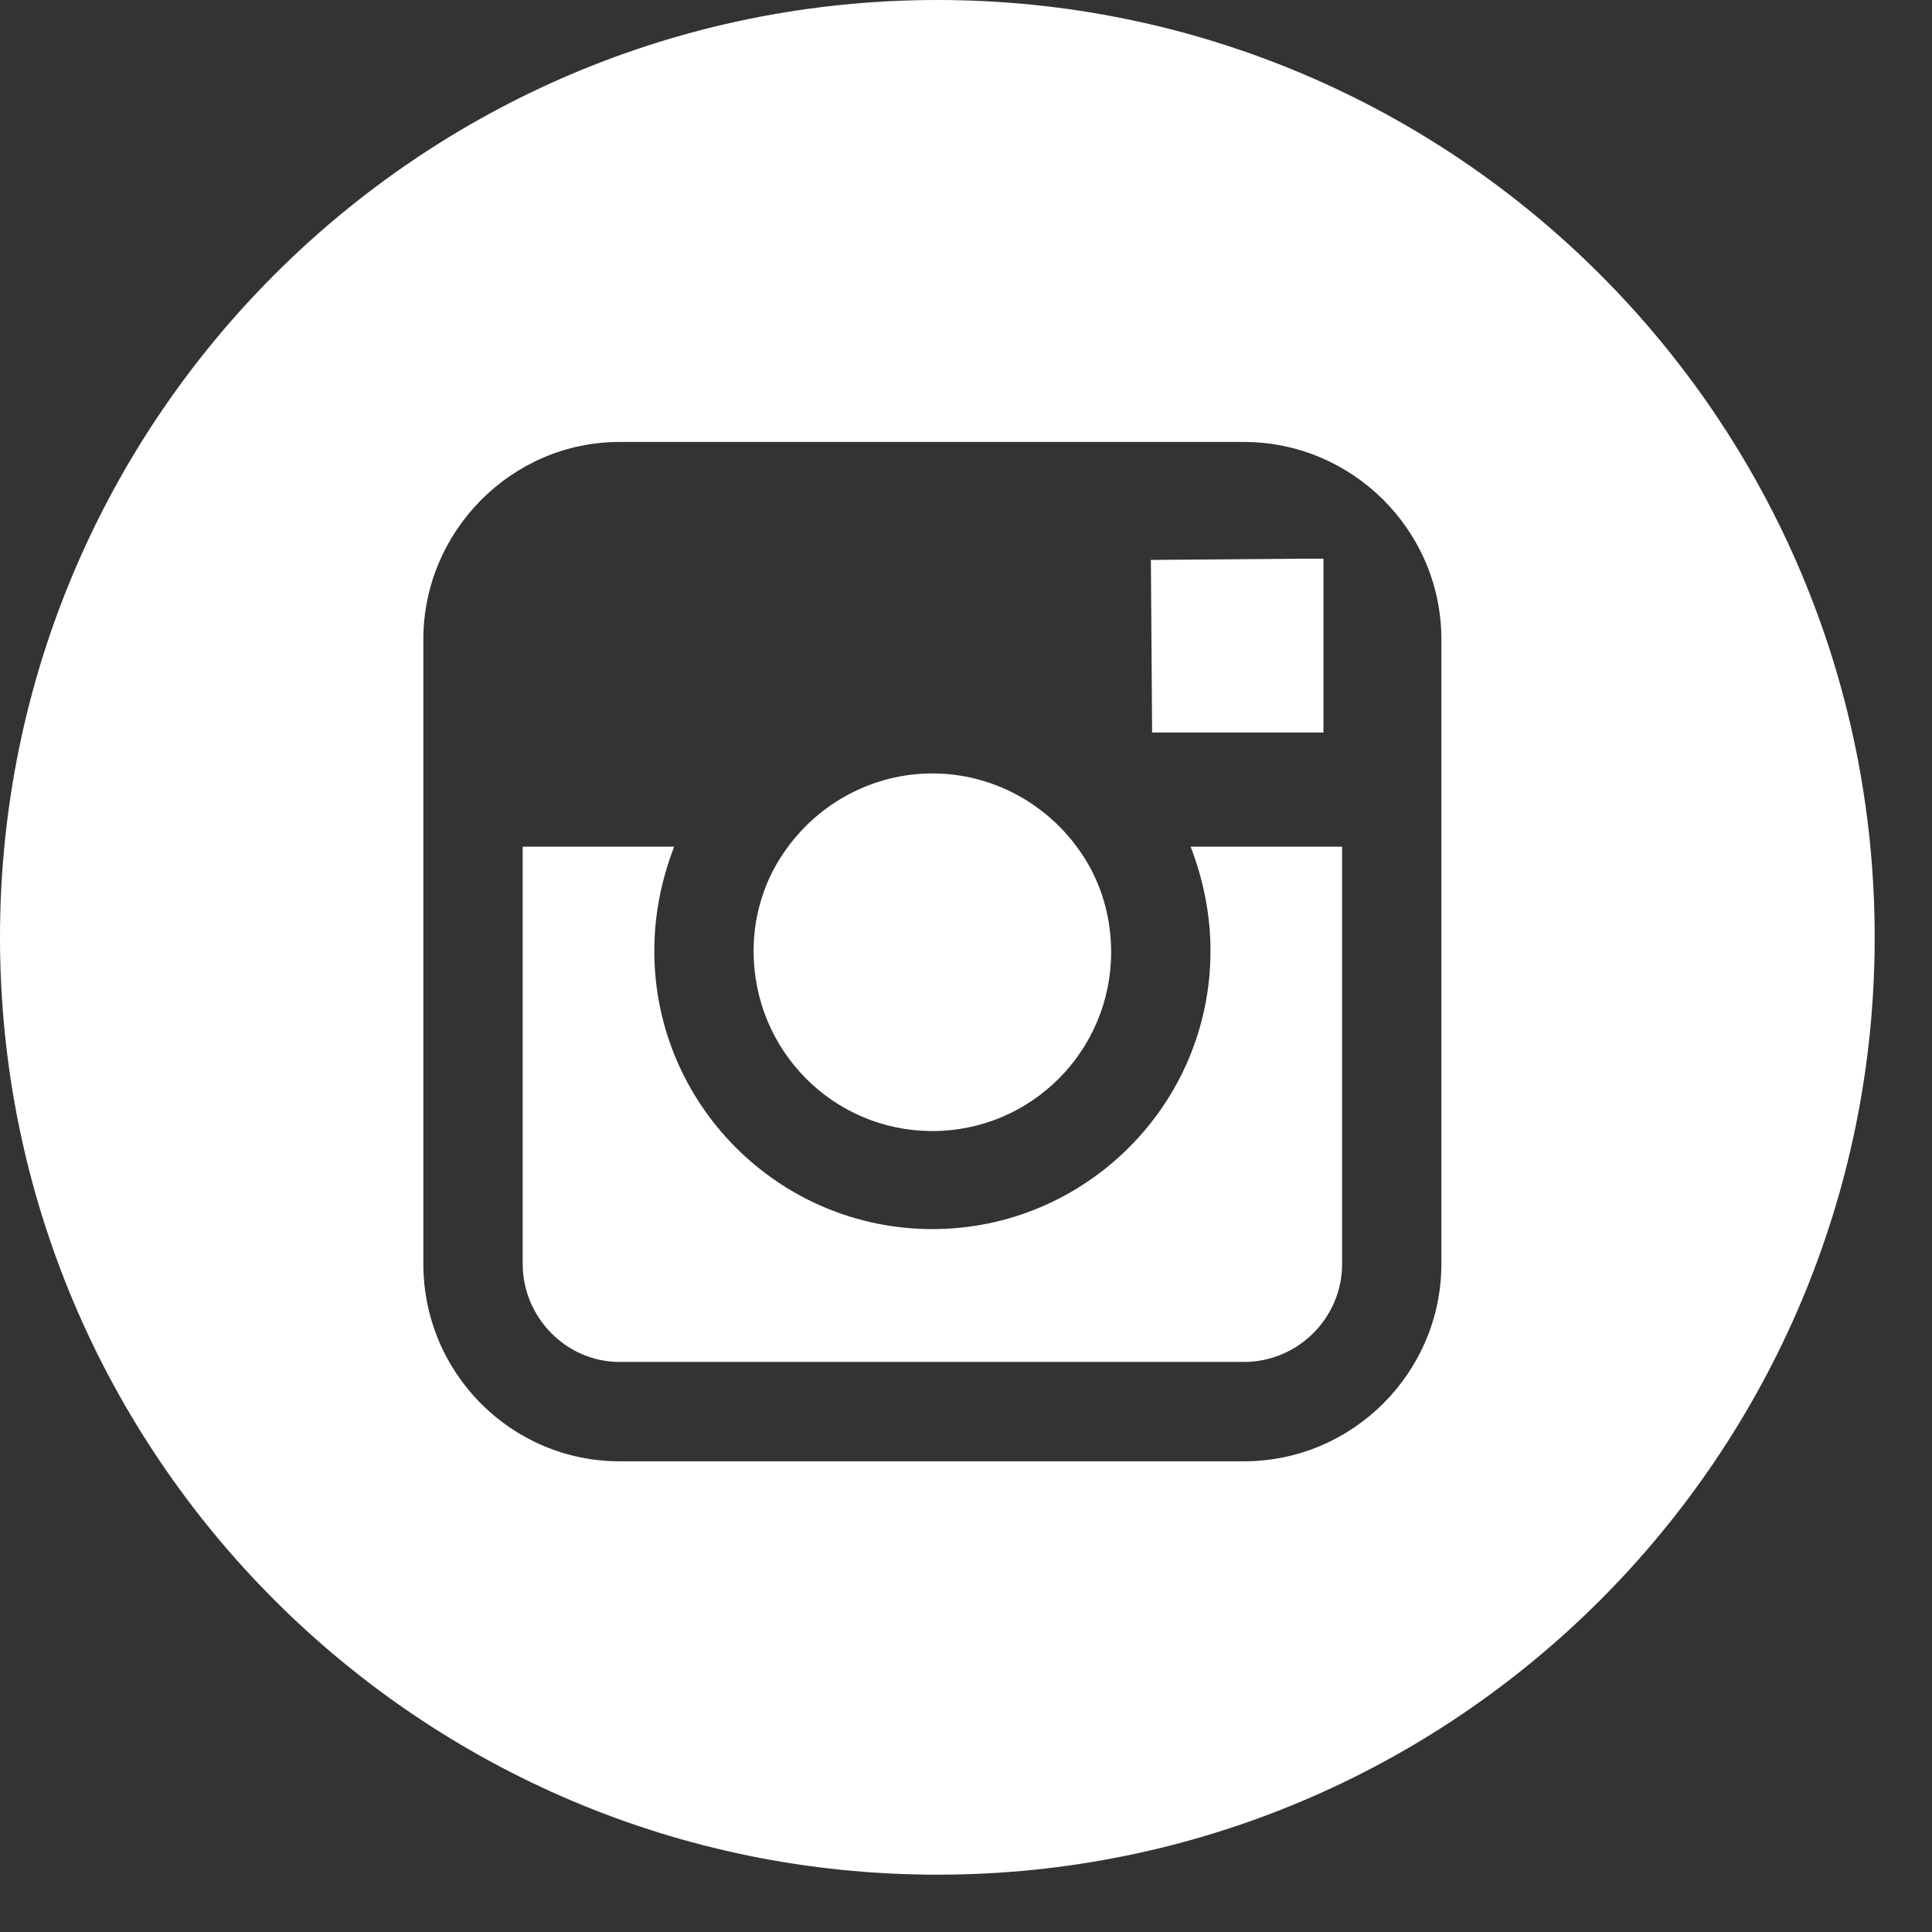
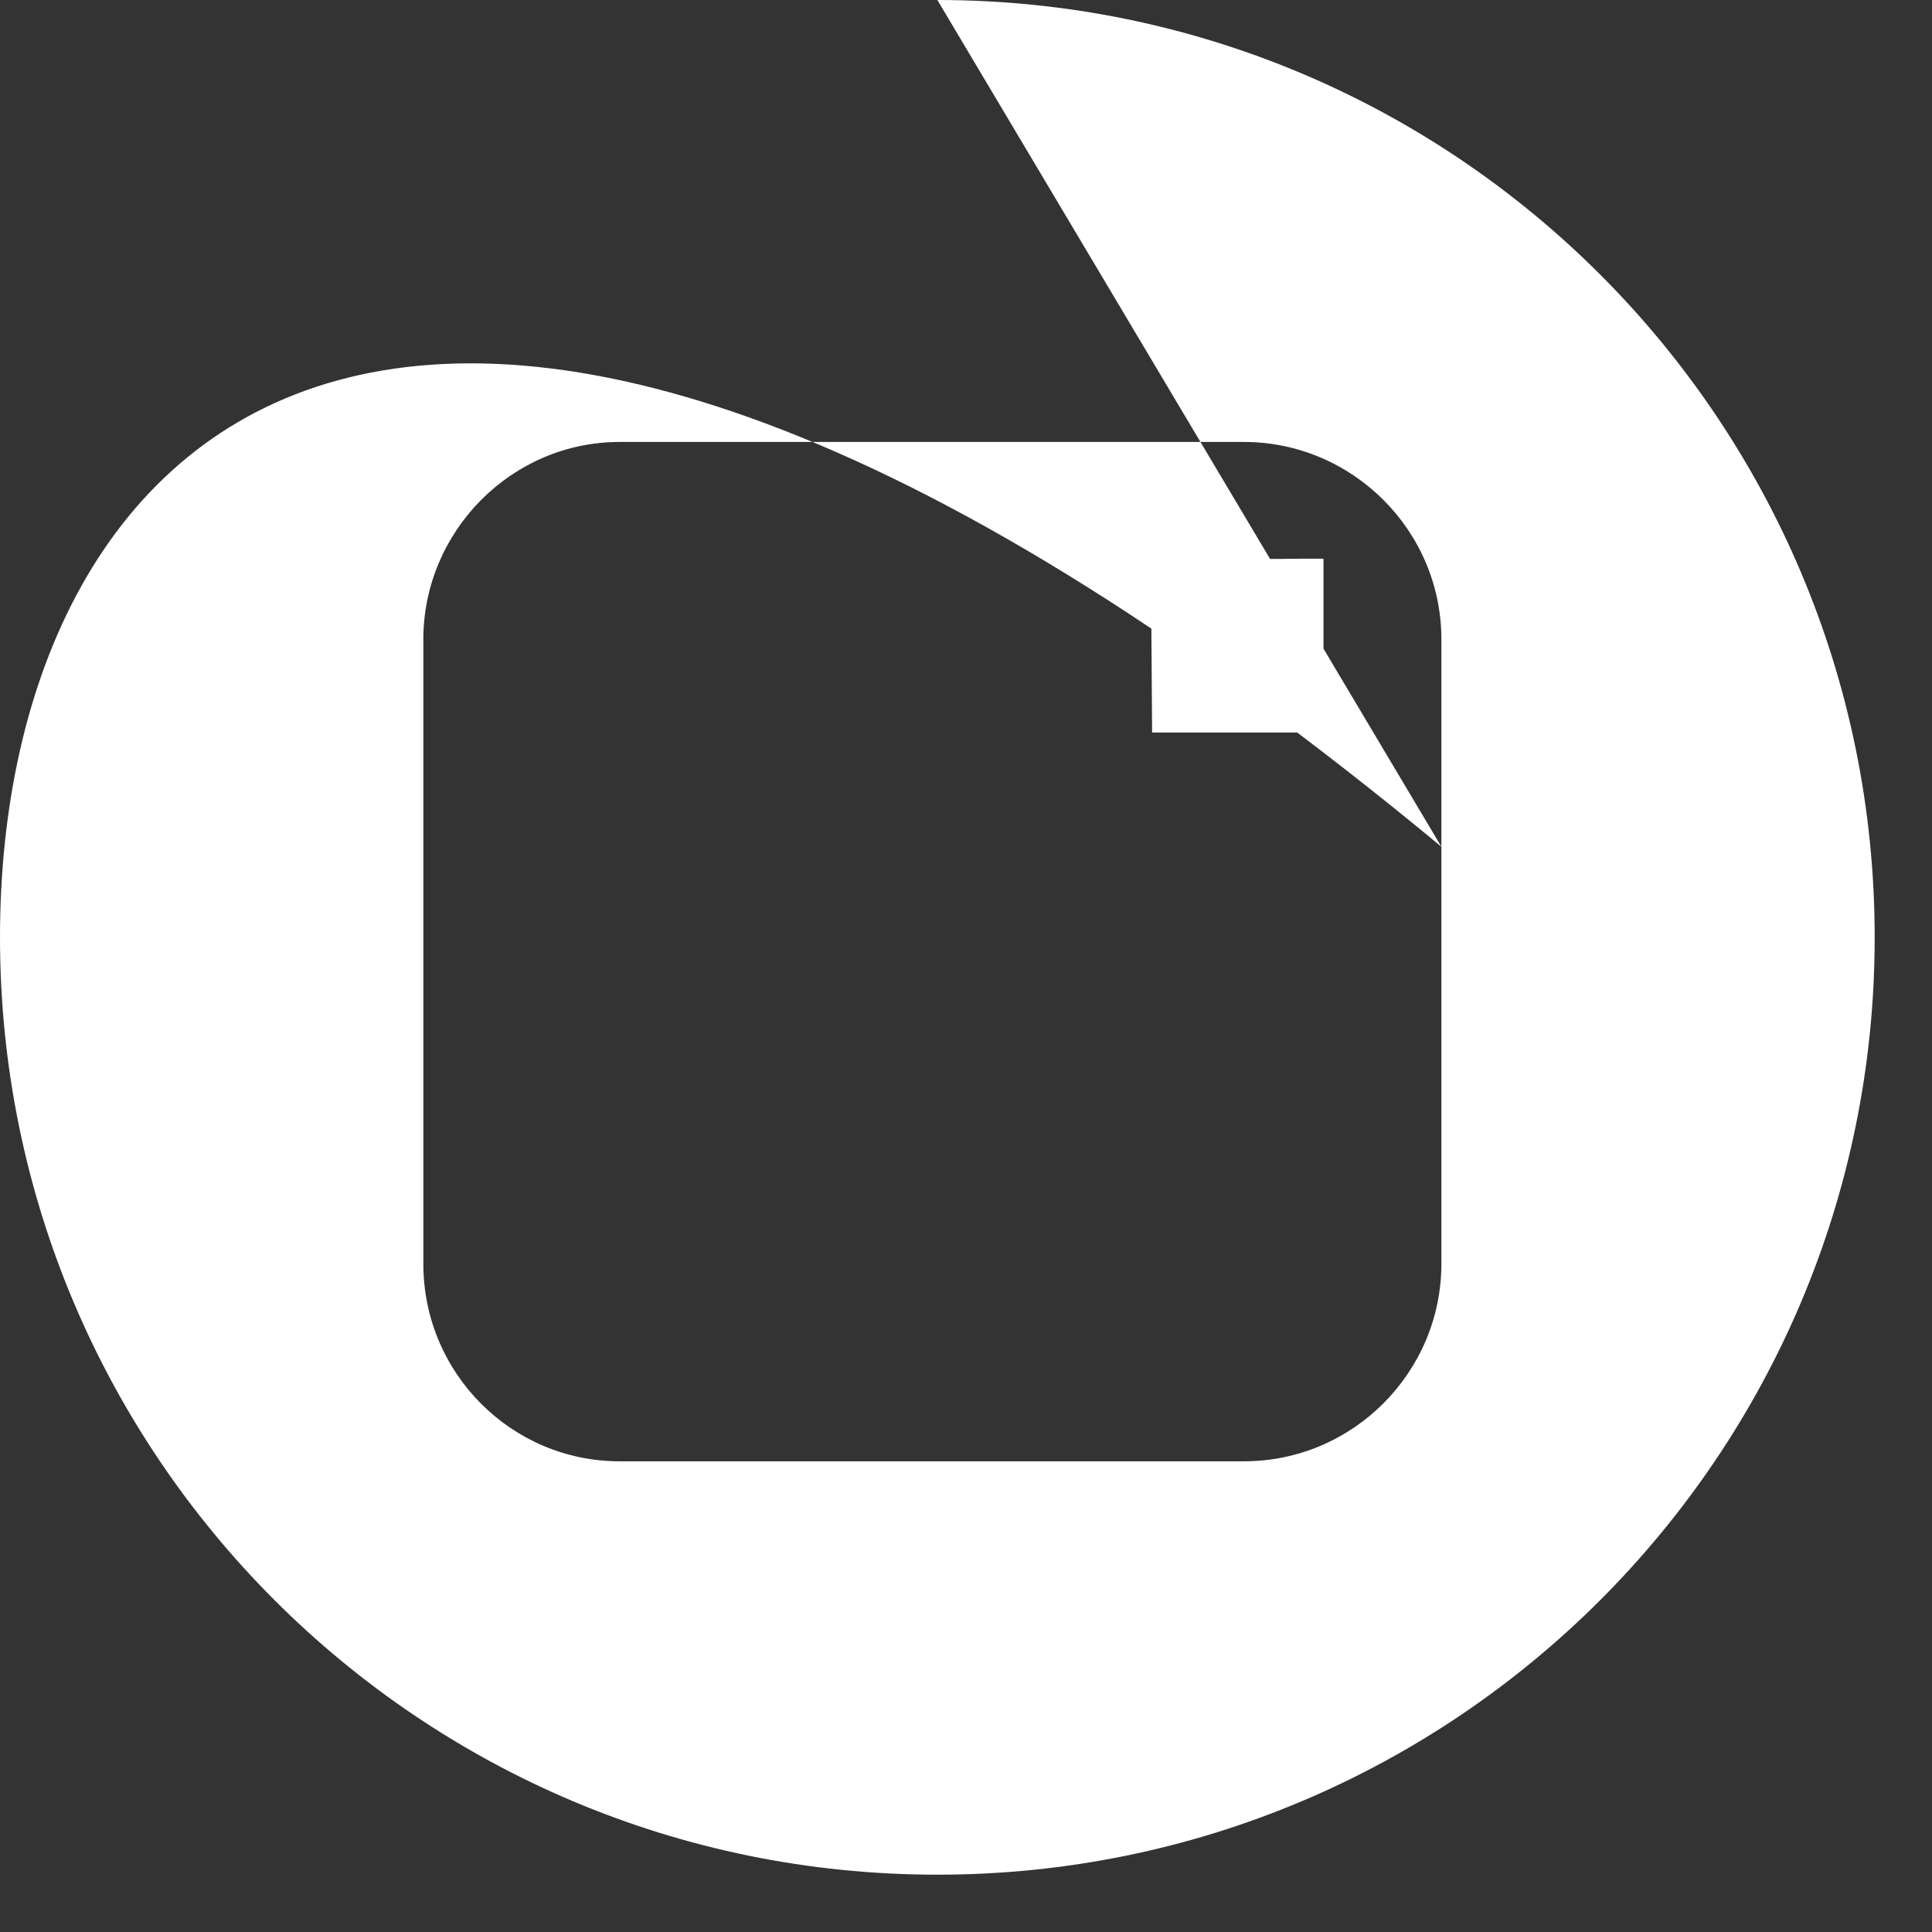
<svg xmlns="http://www.w3.org/2000/svg" width="33" height="33" viewBox="0 0 33 33" fill="none">
  <rect x="0" y="0" width="33" height="33" fill="#333333" stroke="none" />
-   <path d="M15.926 19.319C17.622 19.319 18.979 17.94 18.979 16.265C18.979 15.586 18.767 14.972 18.407 14.484C17.855 13.72 16.944 13.211 15.926 13.211C14.908 13.211 13.996 13.72 13.445 14.484C13.084 14.972 12.872 15.586 12.872 16.244C12.872 17.94 14.229 19.319 15.926 19.319Z" fill="#FFFFFF" />
-   <path d="M24.62 14.463V21.588C24.62 23.433 23.115 24.96 21.248 24.96H10.582C8.737 24.96 7.231 23.454 7.231 21.588V14.463V10.921C7.231 9.076 8.737 7.549 10.582 7.549H21.248C23.093 7.549 24.62 9.055 24.62 10.921V14.463ZM16.011 0C7.168 0 0 7.168 0 16.011C0 24.854 7.168 32.021 16.011 32.021C24.854 32.021 32.021 24.854 32.021 16.011C32.021 7.168 24.854 0 16.011 0Z" fill="#FFFFFF" />
-   <path d="M20.676 16.244C20.676 18.873 18.534 20.994 15.926 20.994C13.296 20.994 11.176 18.852 11.176 16.244C11.176 15.607 11.303 15.014 11.515 14.462H8.928V21.588C8.928 22.5 9.67 23.263 10.582 23.263H21.248C22.16 23.263 22.924 22.521 22.924 21.588V14.462H20.337C20.549 15.014 20.676 15.607 20.676 16.244Z" fill="#FFFFFF" />
+   <path d="M24.62 14.463V21.588C24.62 23.433 23.115 24.96 21.248 24.96H10.582C8.737 24.96 7.231 23.454 7.231 21.588V14.463V10.921C7.231 9.076 8.737 7.549 10.582 7.549H21.248C23.093 7.549 24.62 9.055 24.62 10.921V14.463ZC7.168 0 0 7.168 0 16.011C0 24.854 7.168 32.021 16.011 32.021C24.854 32.021 32.021 24.854 32.021 16.011C32.021 7.168 24.854 0 16.011 0Z" fill="#FFFFFF" />
  <path d="M22.606 12.512V9.946V9.543H22.224L19.658 9.564L19.679 12.512H22.606Z" fill="#FFFFFF" />
</svg>